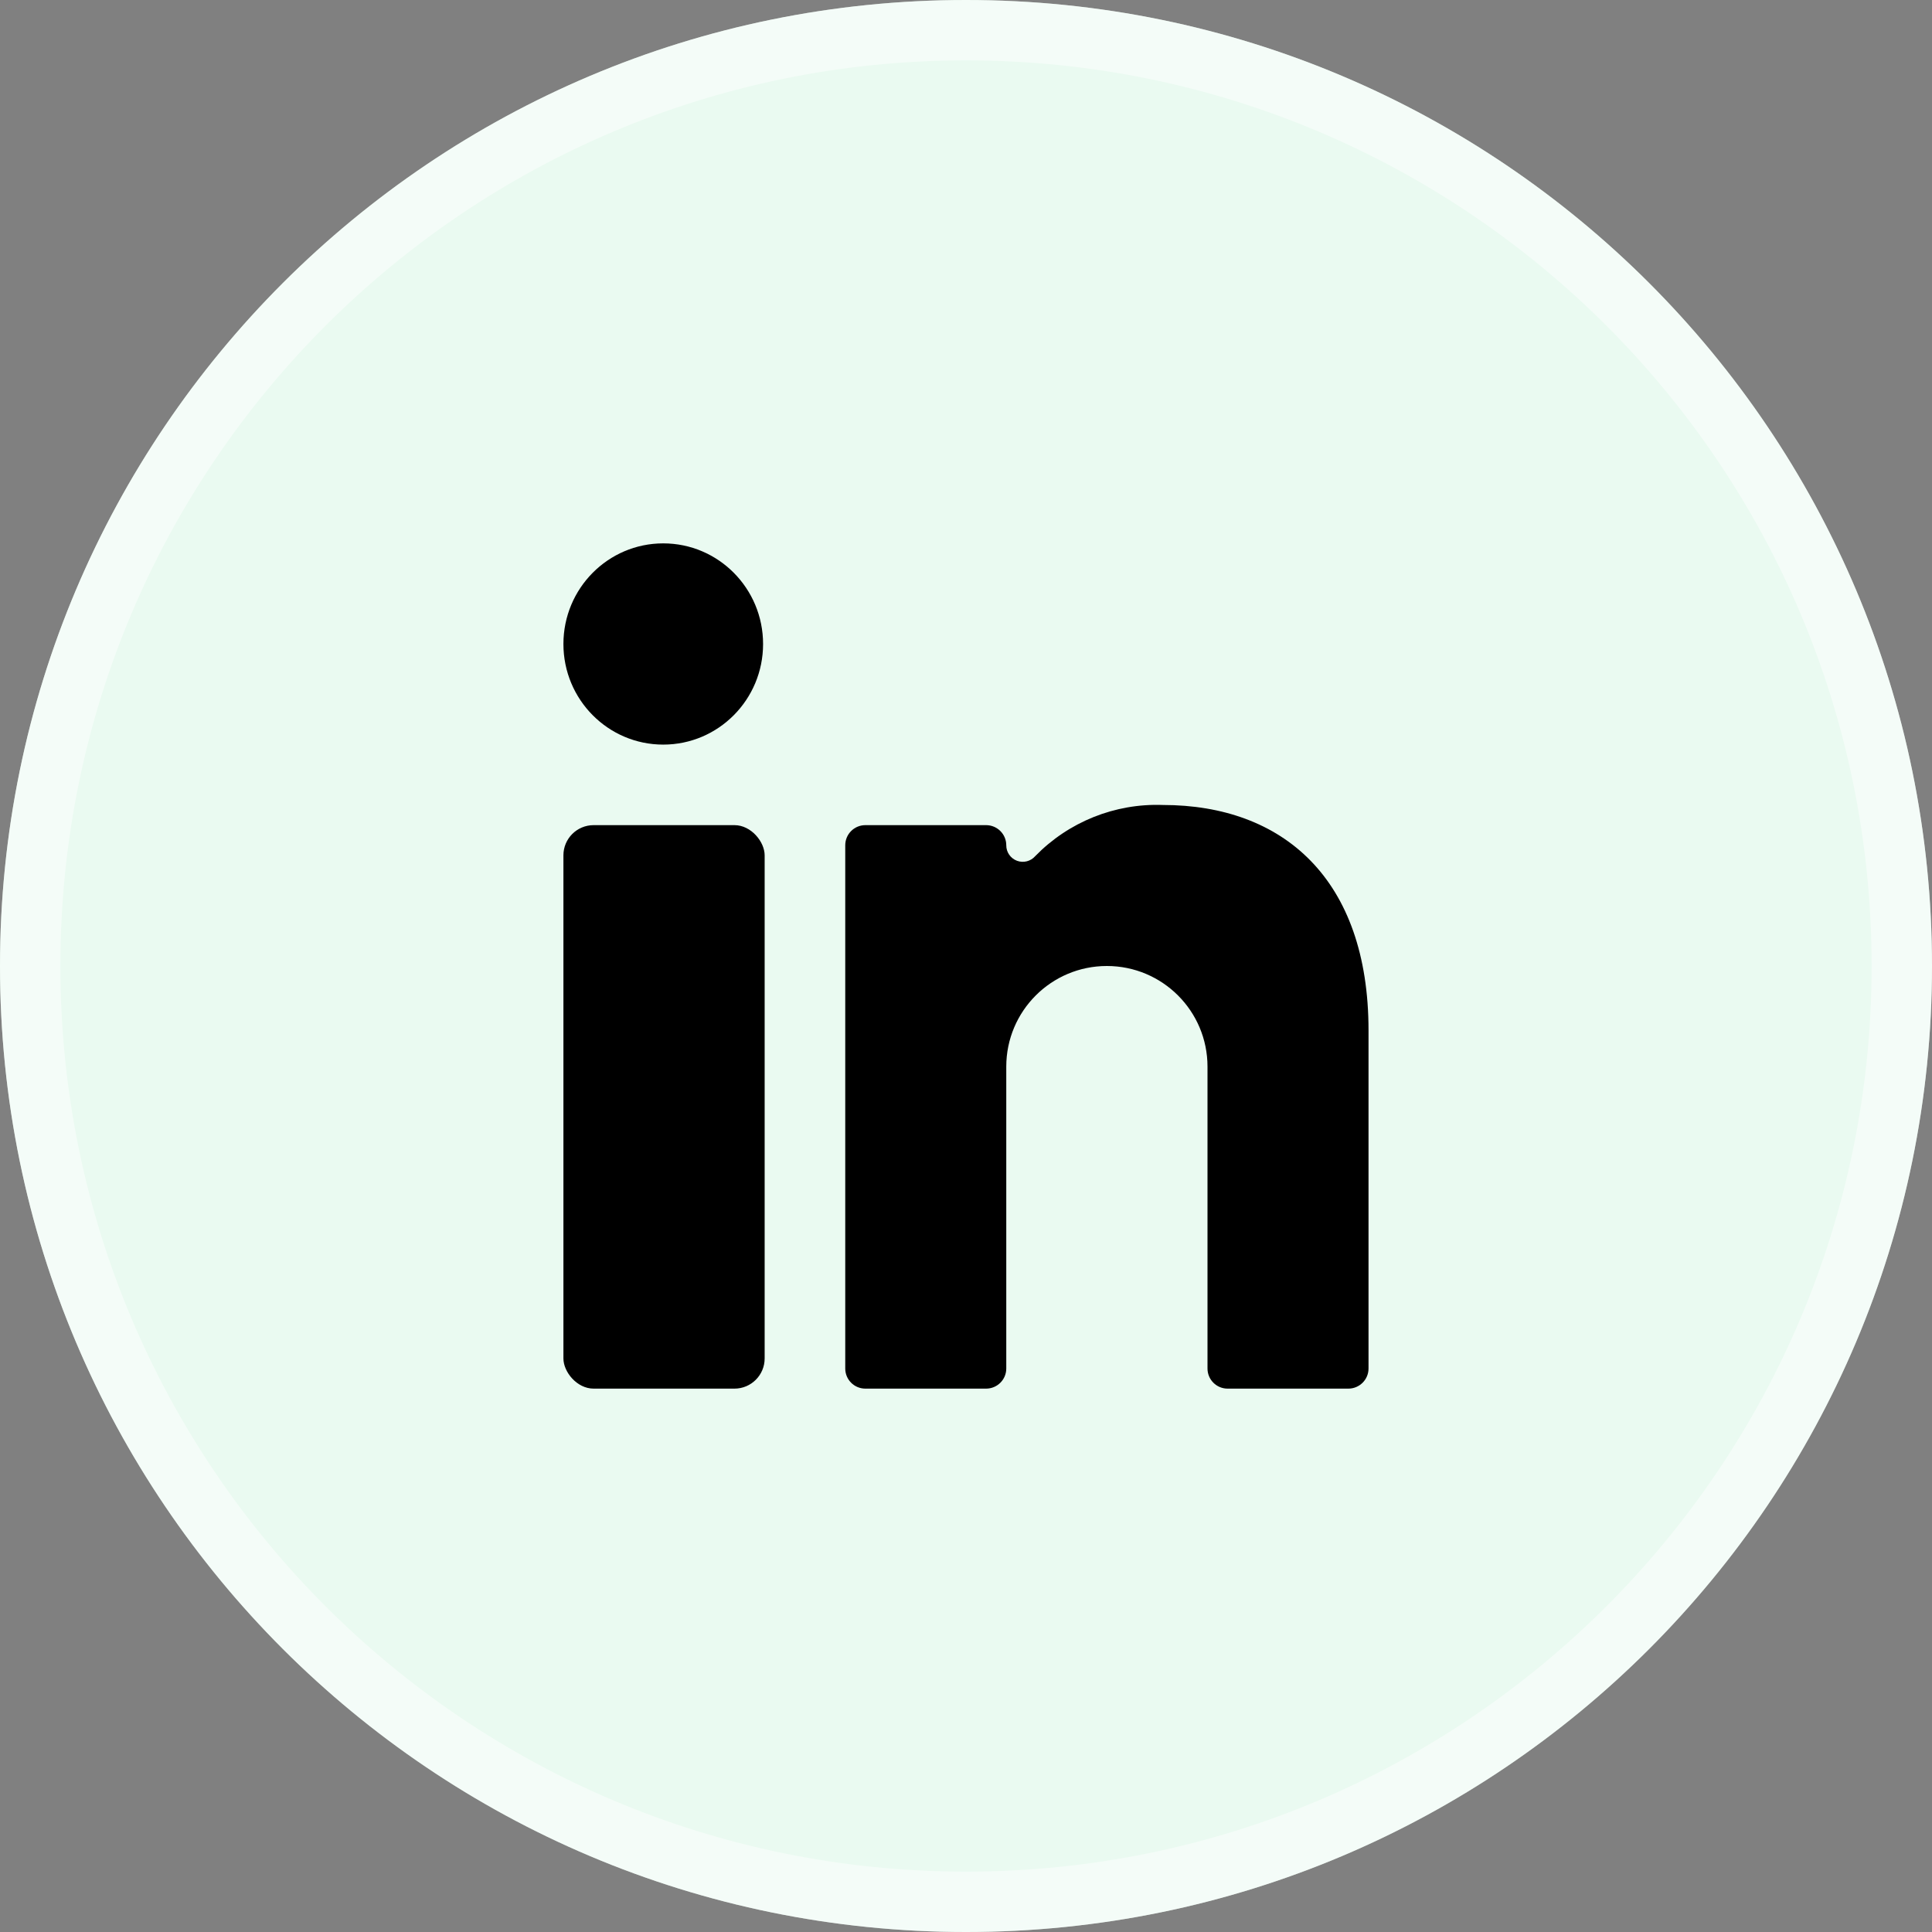
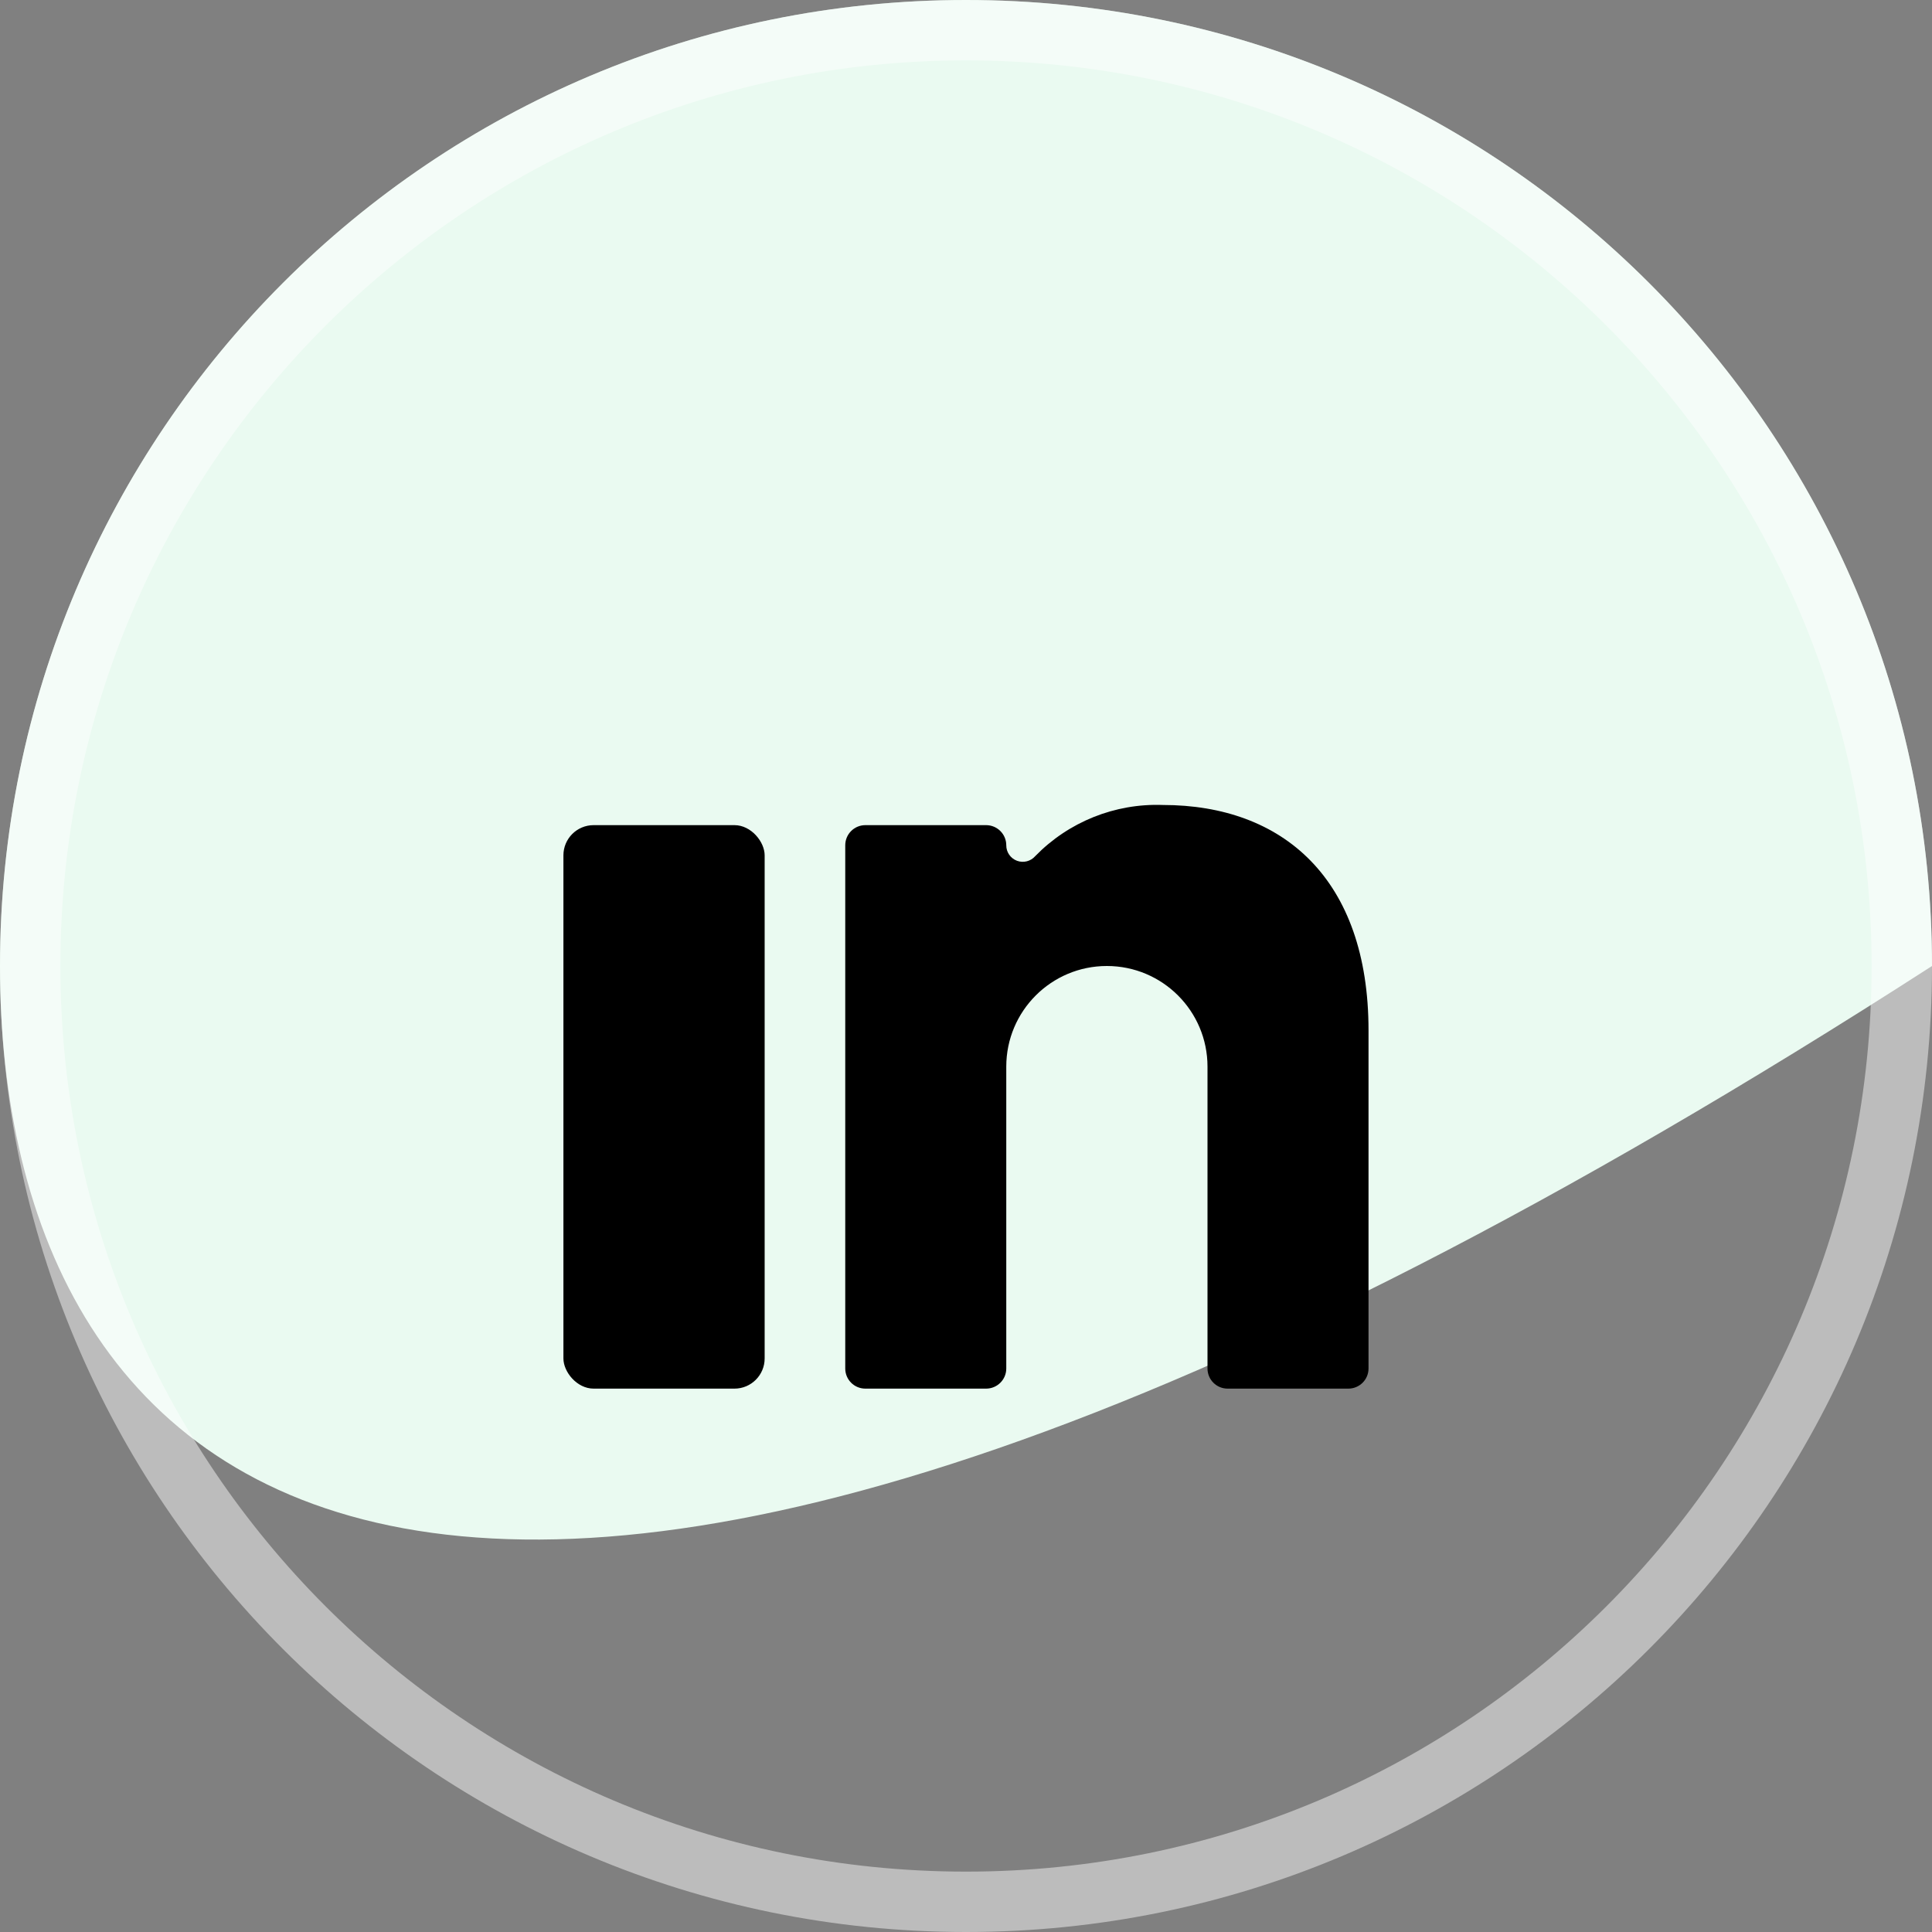
<svg xmlns="http://www.w3.org/2000/svg" width="32" height="32" viewBox="0 0 32 32" fill="none">
  <rect x="0" y="0" width="32" height="32" fill="#808080" stroke="none" />
-   <path d="M0 16C0 7.163 7.163 0 16 0C24.837 0 32 7.163 32 16C32 24.837 24.837 32 16 32C7.163 32 0 24.837 0 16Z" fill="#EAFAF1" />
+   <path d="M0 16C0 7.163 7.163 0 16 0C24.837 0 32 7.163 32 16C7.163 32 0 24.837 0 16Z" fill="#EAFAF1" />
  <path d="M0.5 16C0.5 7.44 7.44 0.5 16 0.5C24.56 0.5 31.5 7.44 31.5 16C31.5 24.56 24.56 31.5 16 31.5C7.44 31.5 0.5 24.56 0.5 16Z" stroke="white" stroke-opacity="0.47" />
  <rect x="9.332" y="13.667" width="3.333" height="9.333" rx="0.5" fill="black" />
-   <path d="M10.985 12.333C11.899 12.333 12.639 11.587 12.639 10.667C12.639 9.746 11.899 9 10.985 9C10.072 9 9.332 9.746 9.332 10.667C9.332 11.587 10.072 12.333 10.985 12.333Z" fill="black" />
  <path d="M20.333 23H22.333C22.517 23 22.667 22.851 22.667 22.667V17.067C22.667 14.553 21.247 13.333 19.26 13.333C18.468 13.304 17.7 13.612 17.147 14.18C17.072 14.266 16.951 14.297 16.844 14.257C16.737 14.217 16.666 14.114 16.667 14C16.667 13.816 16.517 13.667 16.333 13.667H14.333C14.149 13.667 14 13.816 14 14V22.667C14 22.851 14.149 23 14.333 23H16.333C16.517 23 16.667 22.851 16.667 22.667V17.667C16.667 16.746 17.413 16 18.333 16C19.254 16 20 16.746 20 17.667V22.667C20 22.851 20.149 23 20.333 23Z" fill="black" />
</svg>